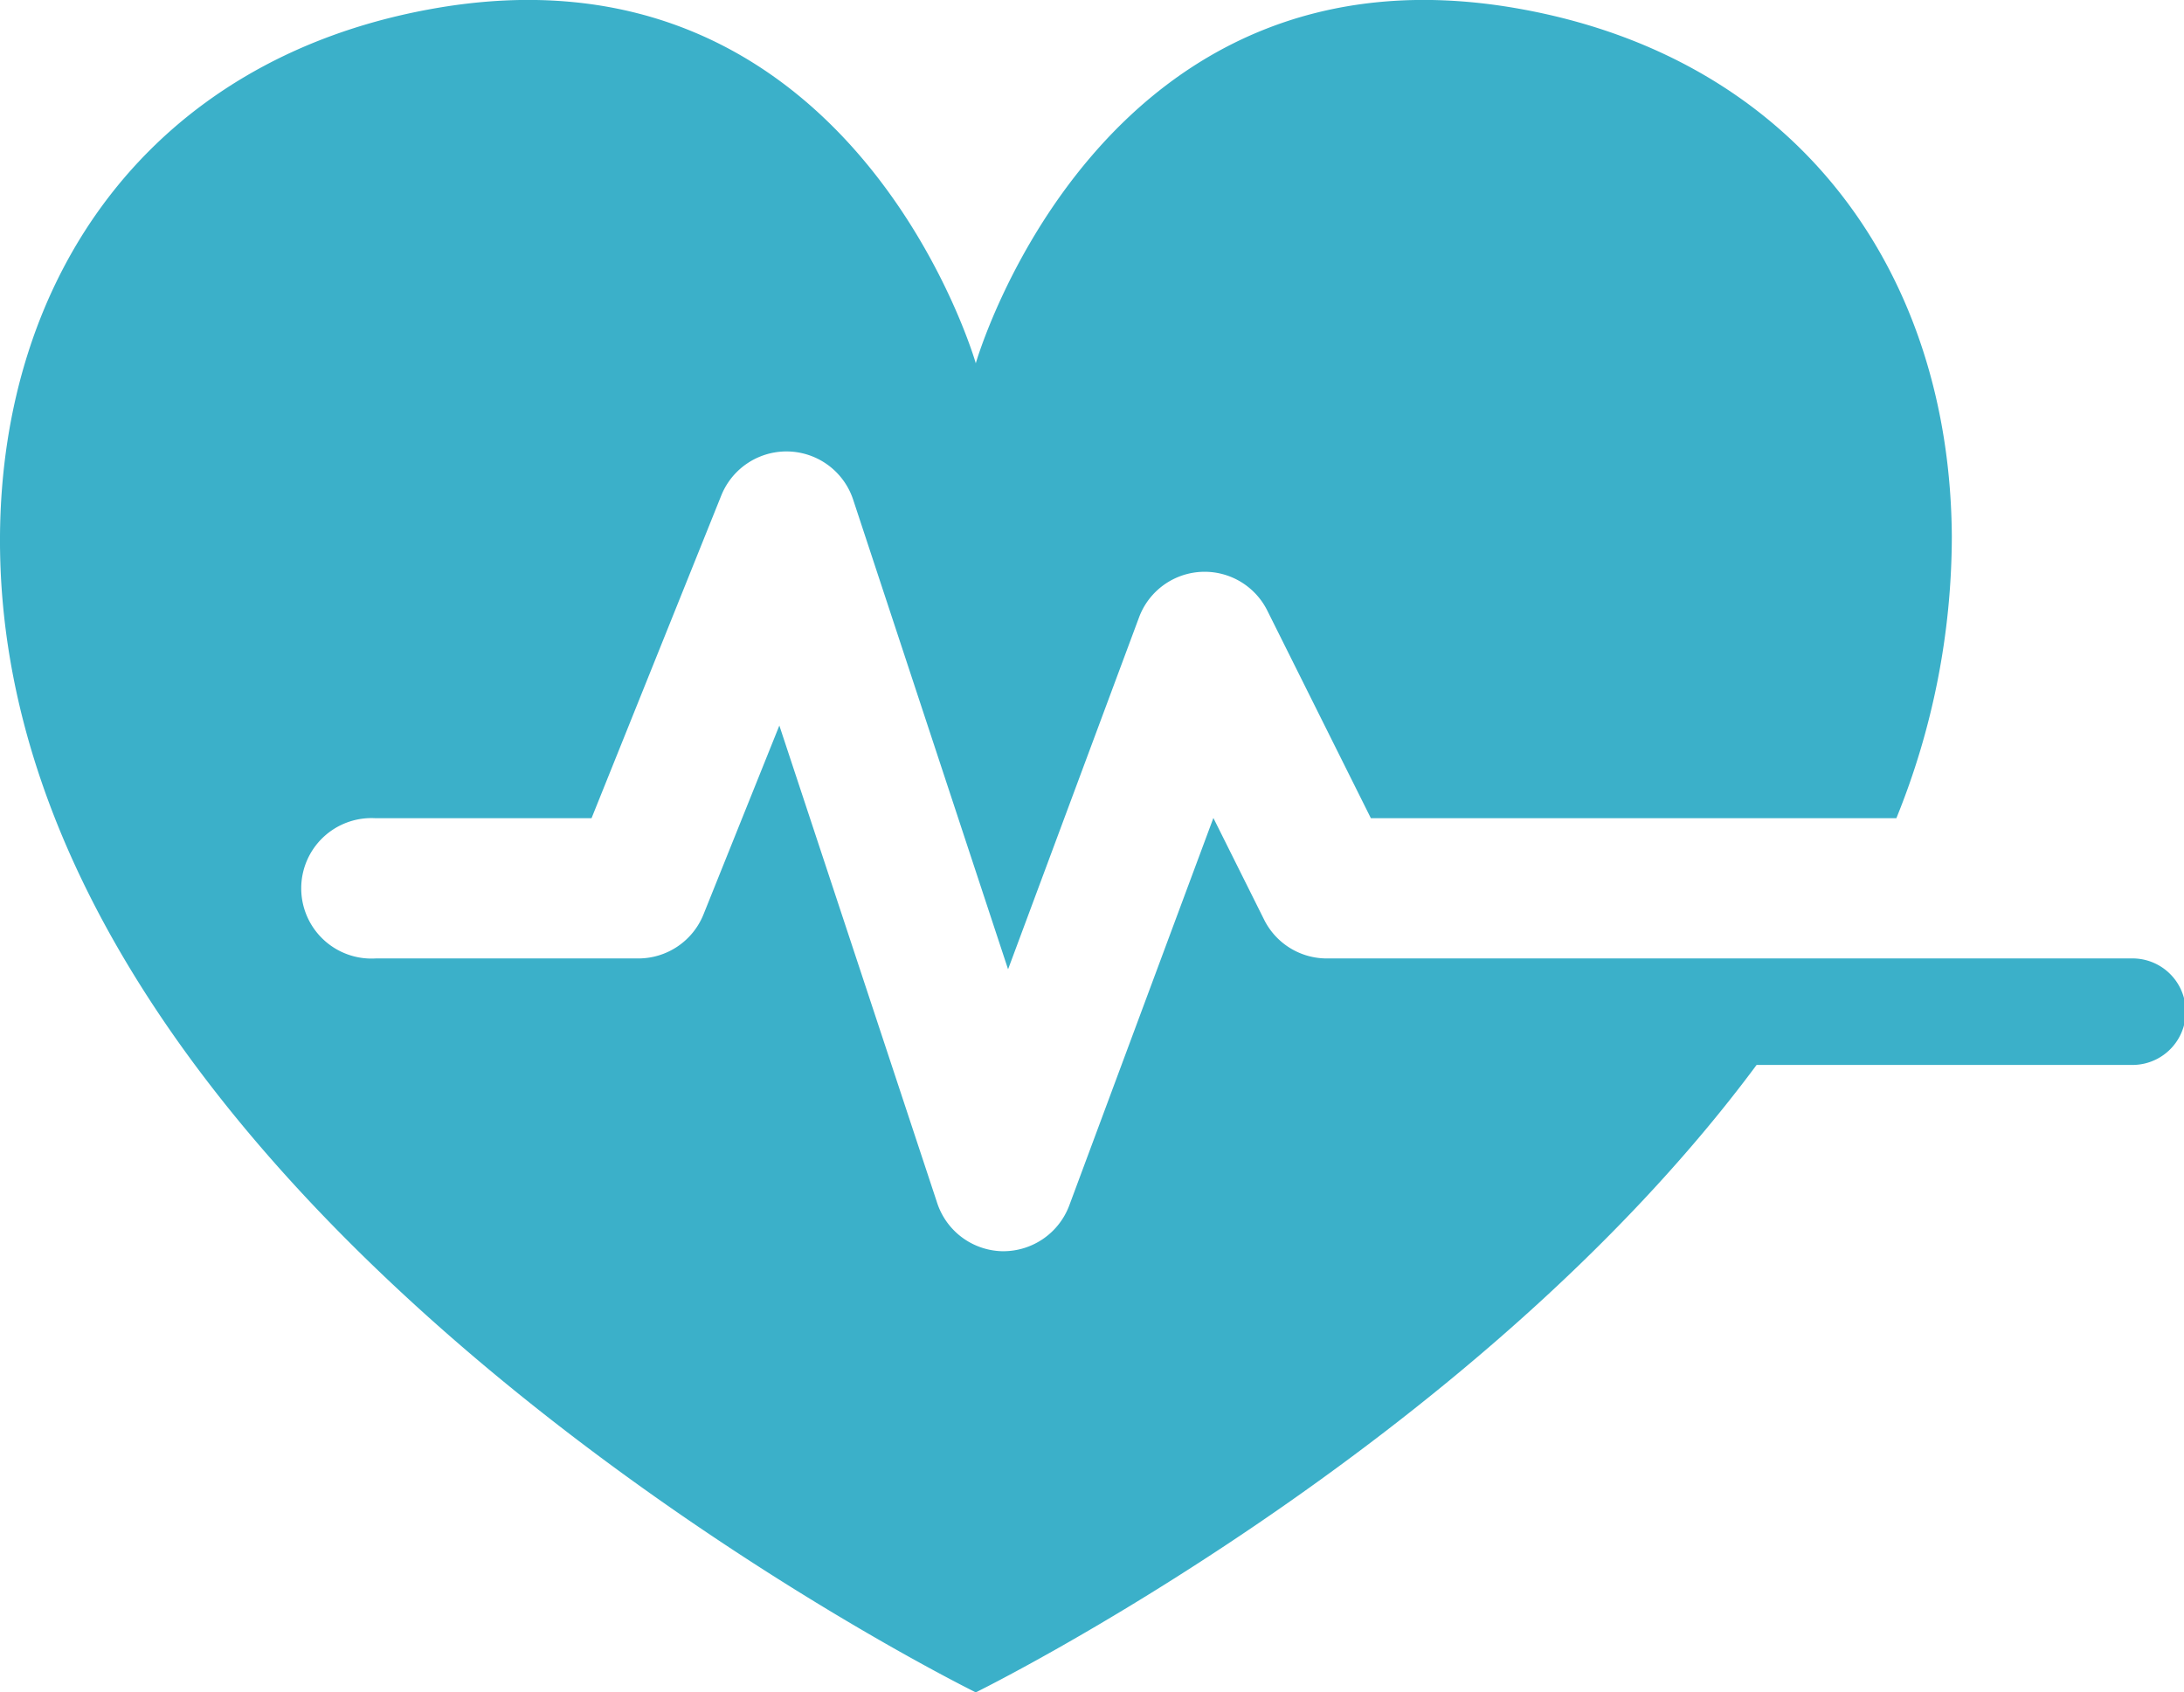
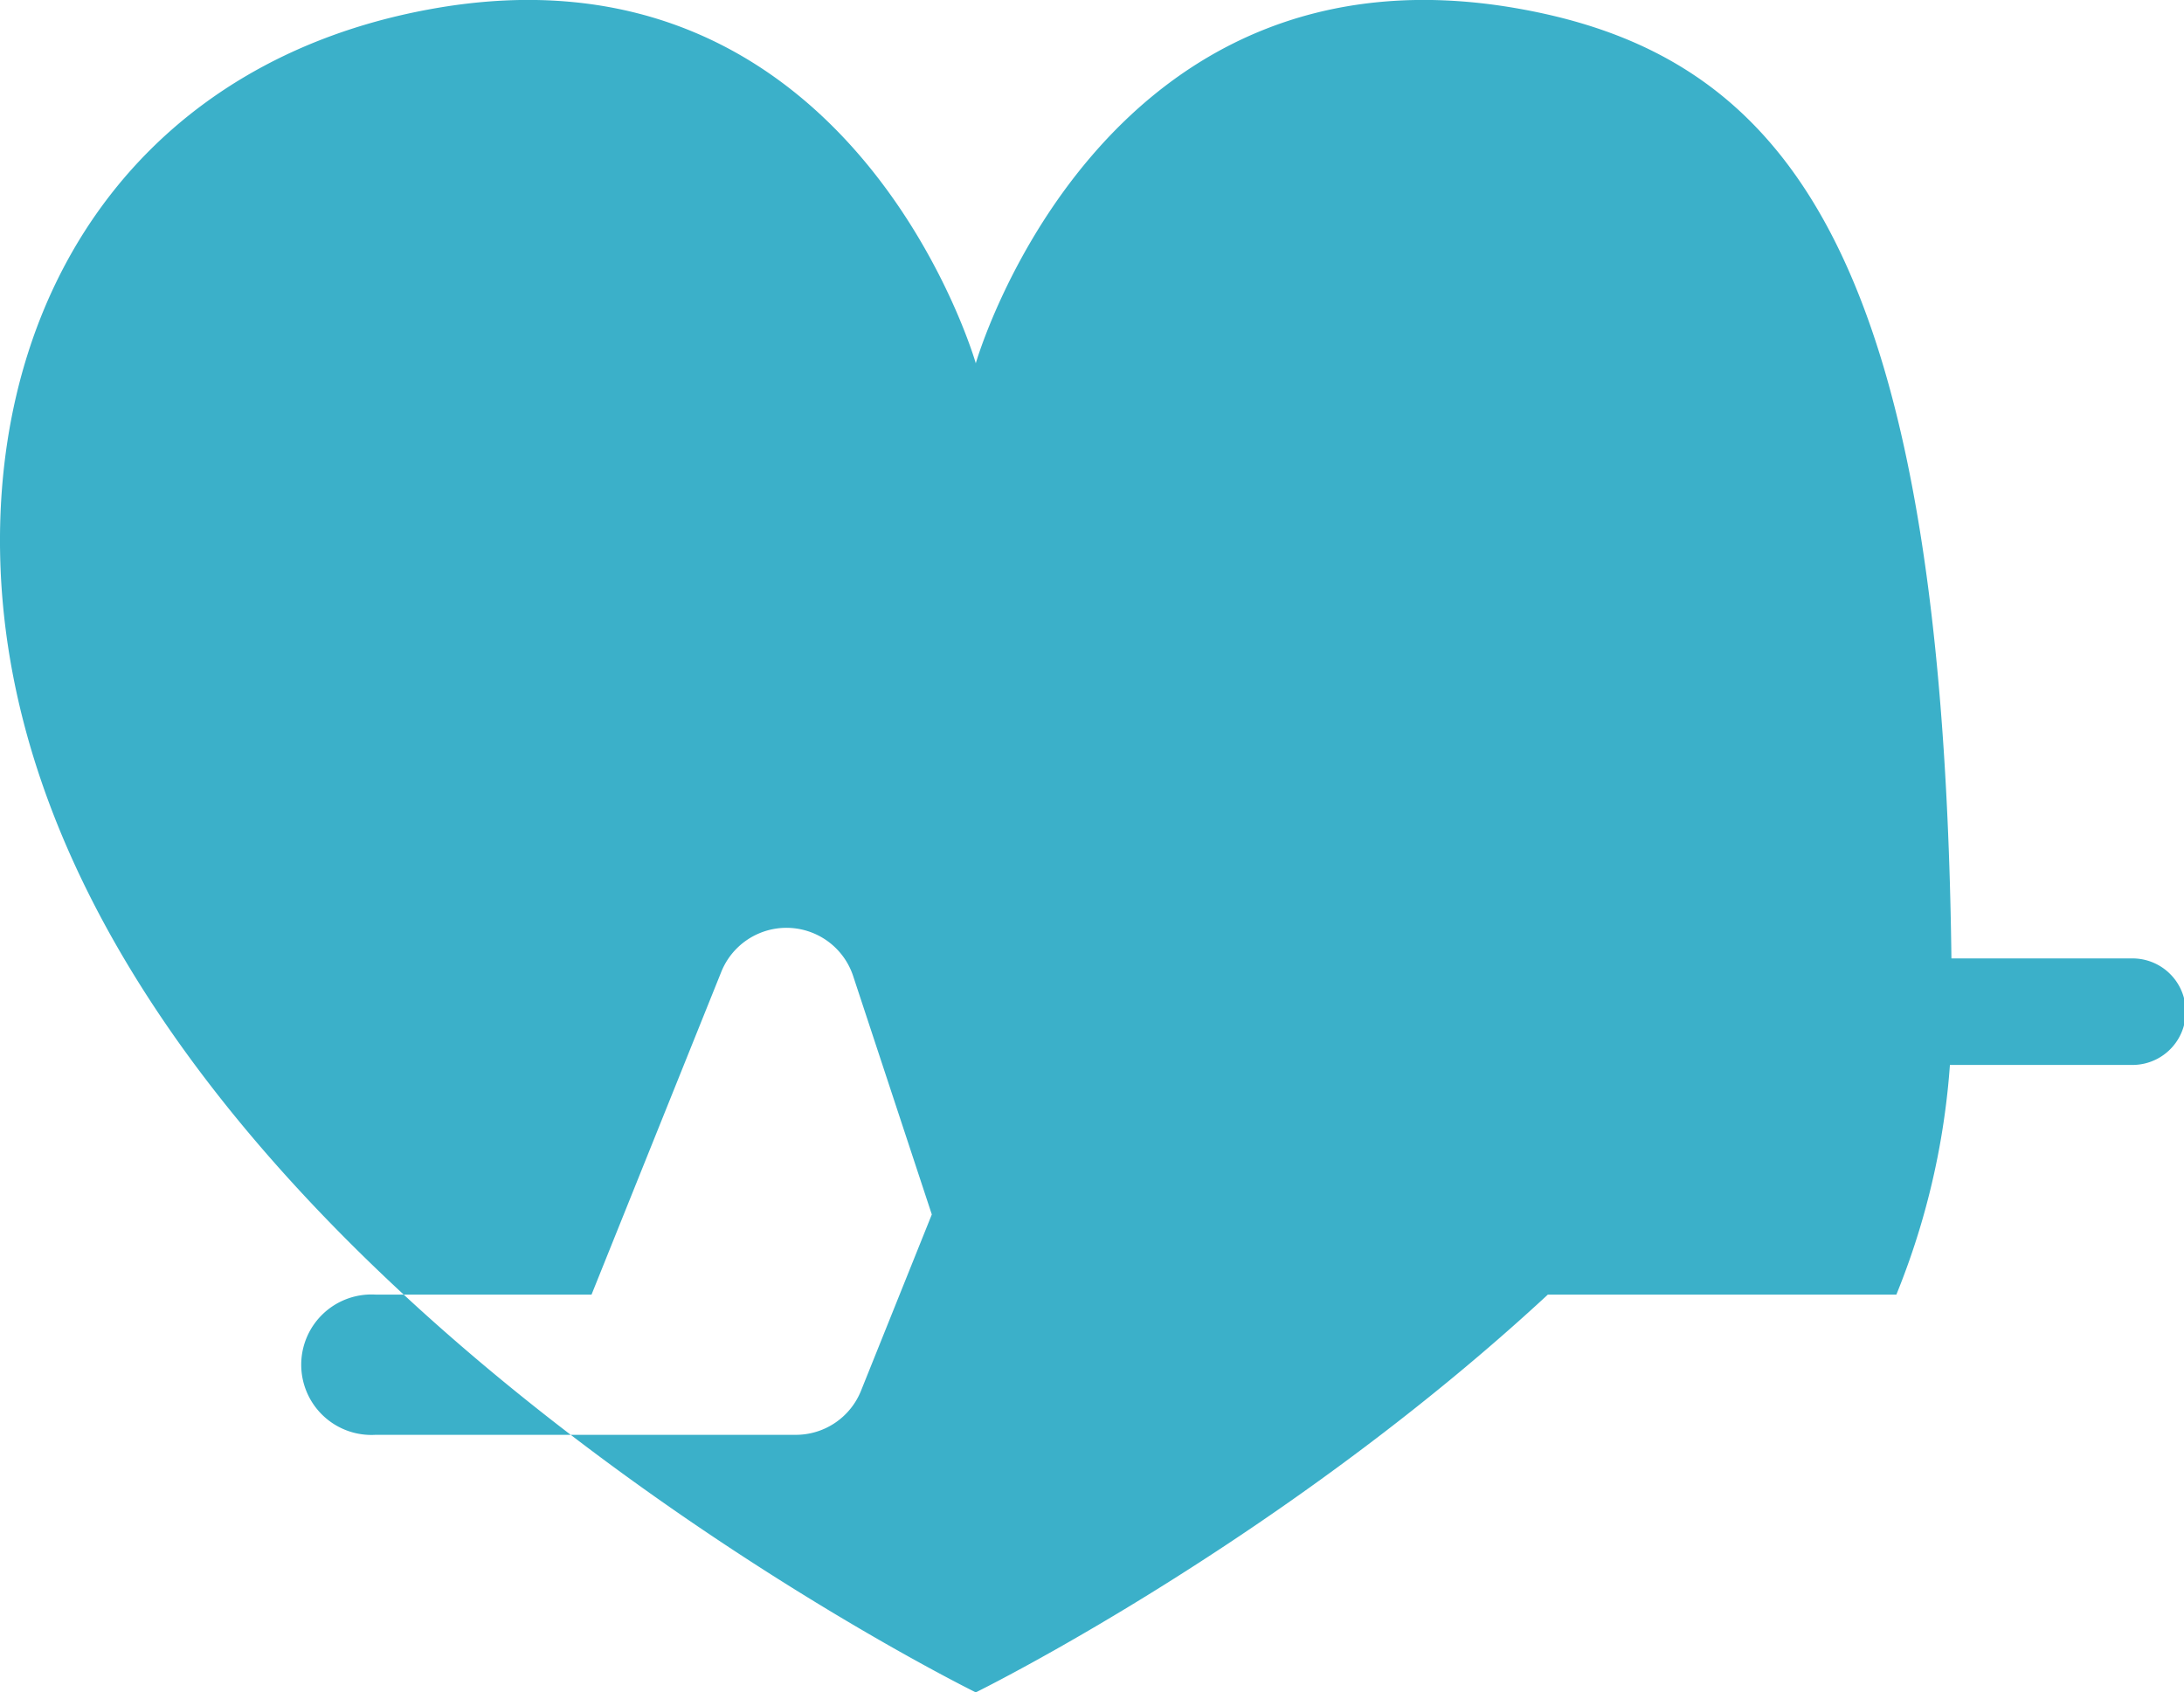
<svg xmlns="http://www.w3.org/2000/svg" viewBox="0 0 88.61 68.67">
  <defs>
    <style>.cls-1{fill:#3bb0c9;}</style>
  </defs>
  <title>UNIC_health_science</title>
  <g id="Layer_2" data-name="Layer 2">
    <g id="Õ__1" data-name="Õº≤„_1">
-       <path class="cls-1" d="M86.59,38.89H53.83a2.84,2.84,0,0,1-2.54-1.57l-2.06-4.13L43.38,48.92a2.86,2.86,0,0,1-2.67,1.85h-.05a2.85,2.85,0,0,1-2.65-2L31.62,29.44l-3.08,7.67a2.85,2.85,0,0,1-2.64,1.78H15.24a2.85,2.85,0,1,1,0-5.69H24l5.27-13.11a2.85,2.85,0,0,1,5.34.17l6.29,19.07,5.31-14.27a2.84,2.84,0,0,1,5.21-.28l4.2,8.42H76.94a30.46,30.46,0,0,0,2.25-11.42C79.13,11.17,73.06,2.48,61.83.39,44.63-2.82,39.59,14.74,39.59,14.74S34.56-2.82,17.36.39C6.13,2.48.06,11.17,0,21.78-.14,49.15,39.59,68.67,39.59,68.67s20.13-9.89,31.68-25.46H86.45a2.16,2.16,0,0,0,.14-4.32Z" />
+       <path class="cls-1" d="M86.59,38.89H53.83a2.84,2.84,0,0,1-2.54-1.57l-2.06-4.13L43.38,48.92a2.86,2.86,0,0,1-2.67,1.85h-.05a2.85,2.85,0,0,1-2.65-2l-3.08,7.67a2.85,2.85,0,0,1-2.64,1.78H15.24a2.85,2.85,0,1,1,0-5.69H24l5.27-13.11a2.85,2.85,0,0,1,5.34.17l6.29,19.07,5.31-14.27a2.84,2.84,0,0,1,5.21-.28l4.2,8.42H76.94a30.46,30.46,0,0,0,2.25-11.42C79.13,11.17,73.06,2.48,61.83.39,44.63-2.82,39.59,14.74,39.59,14.74S34.56-2.82,17.36.39C6.13,2.48.06,11.17,0,21.78-.14,49.15,39.59,68.67,39.59,68.67s20.13-9.89,31.68-25.46H86.45a2.16,2.16,0,0,0,.14-4.32Z" />
    </g>
  </g>
</svg>